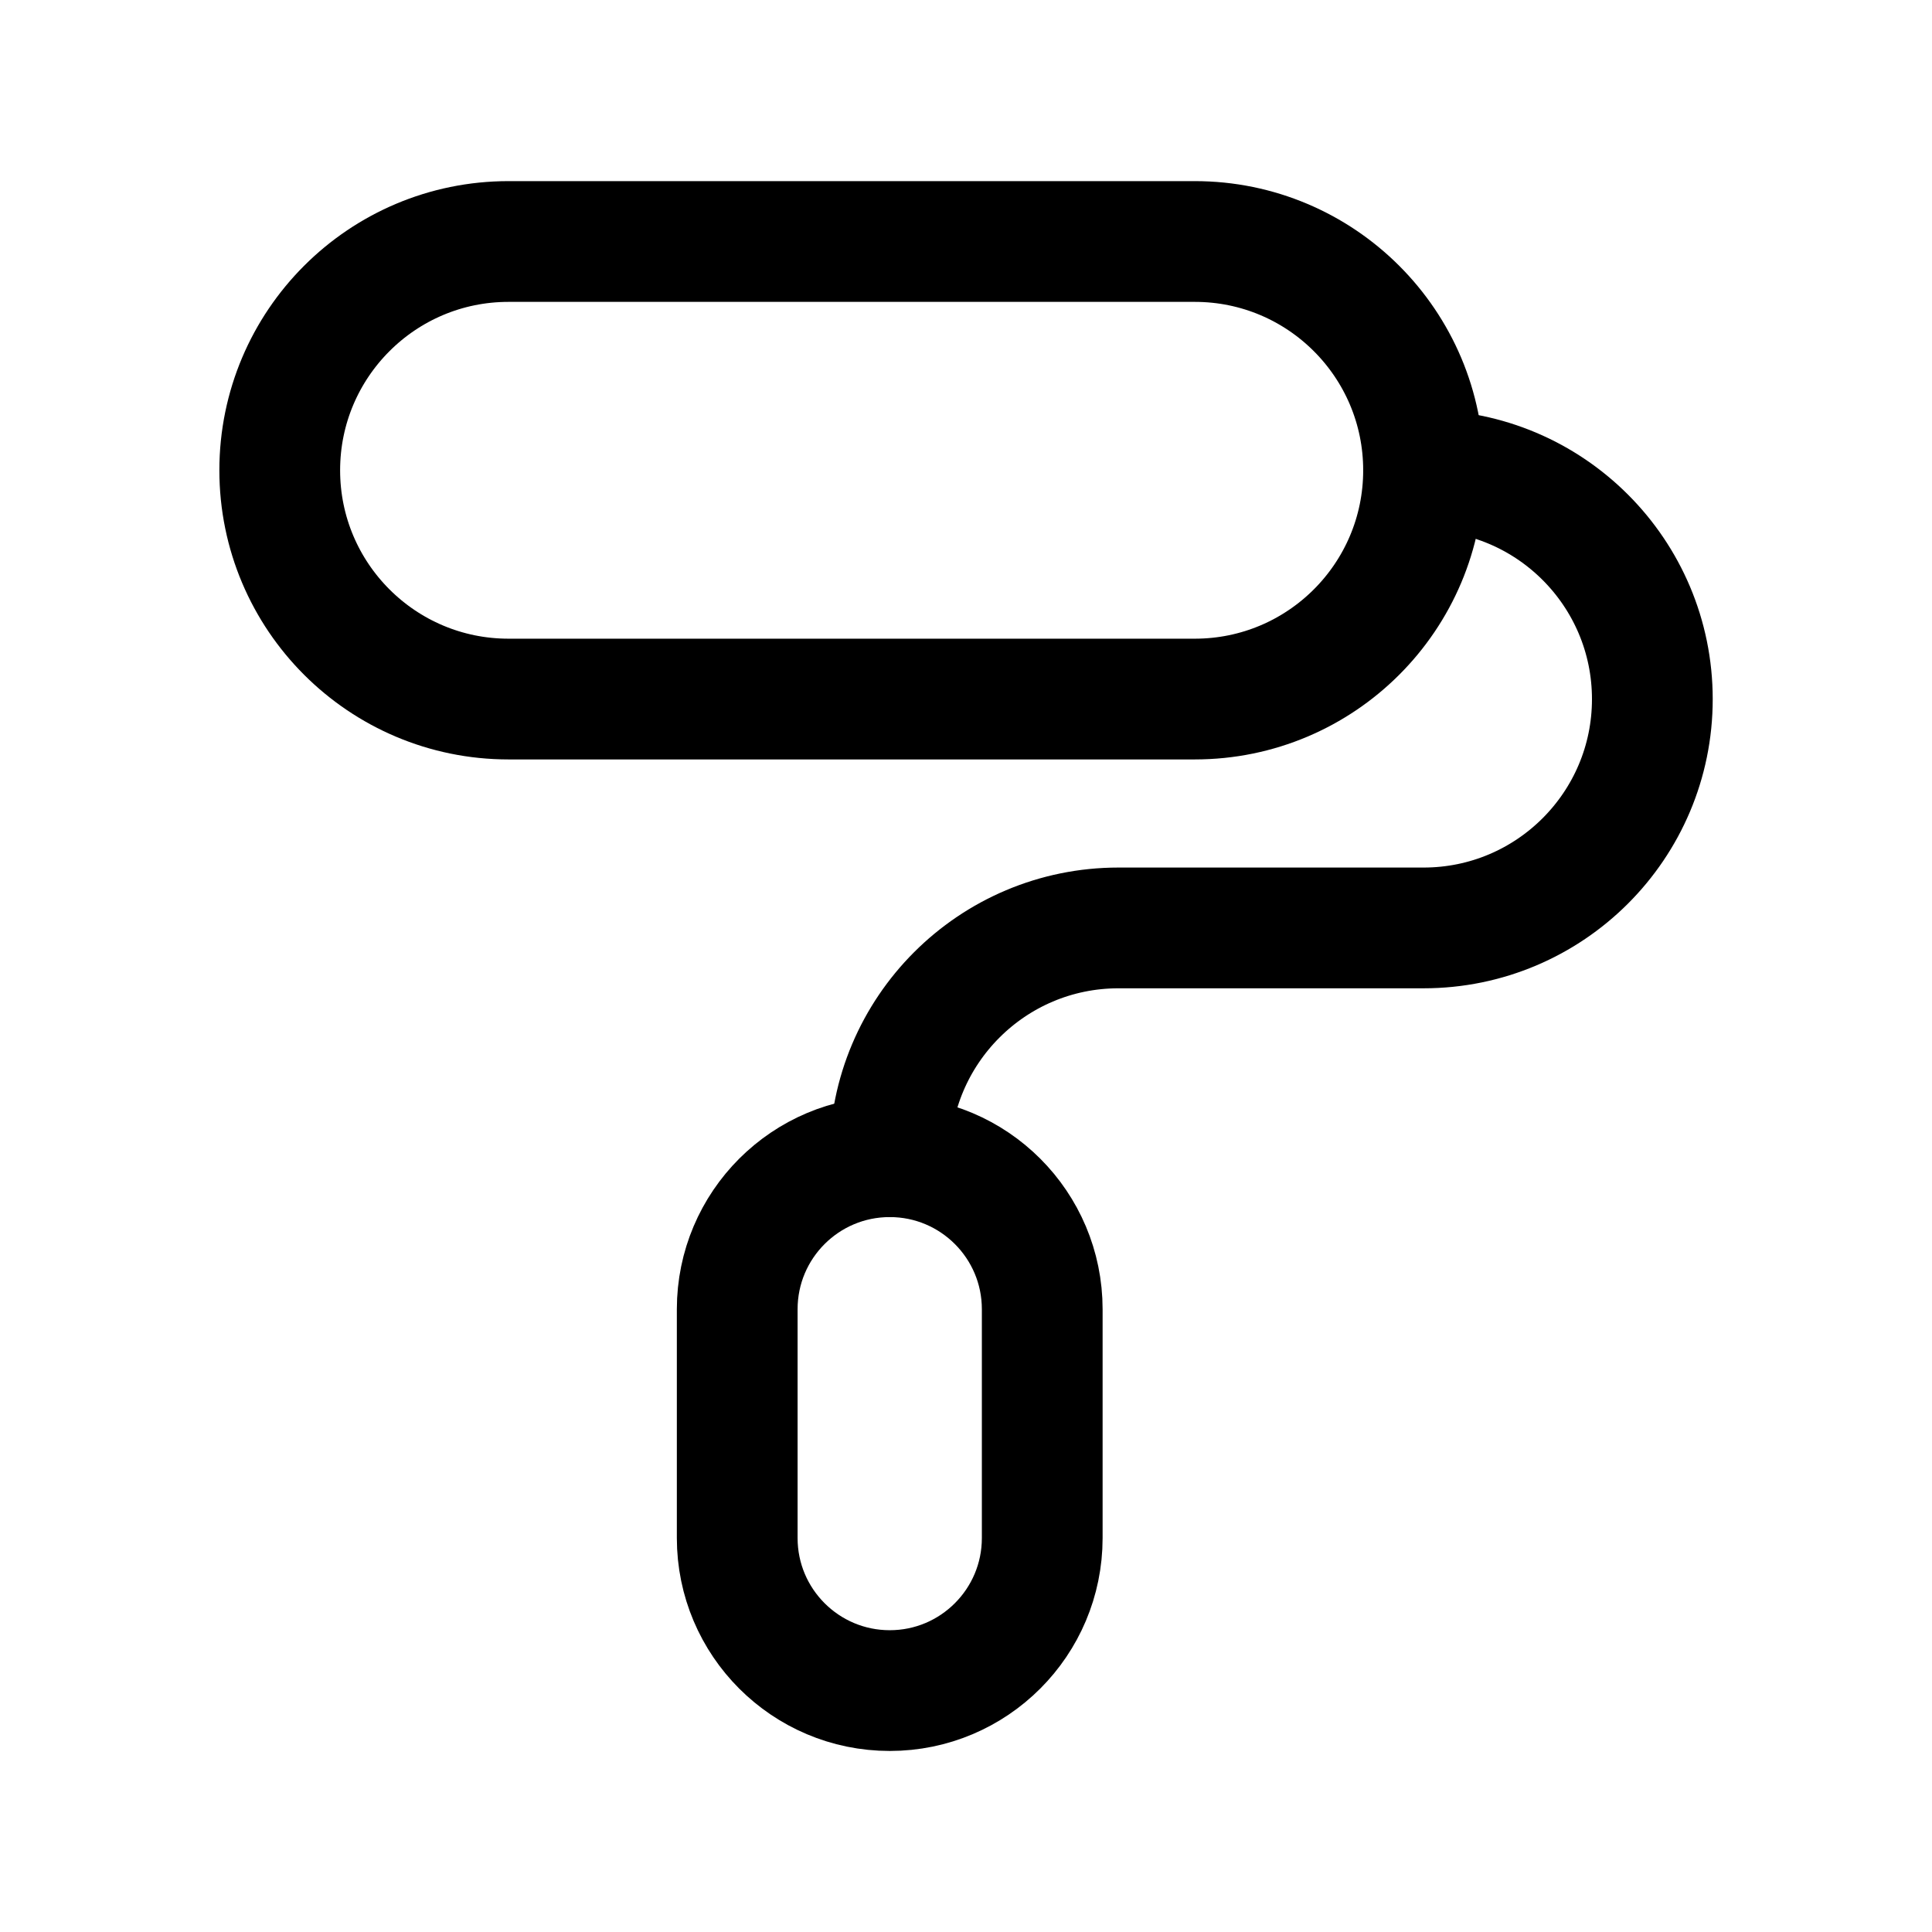
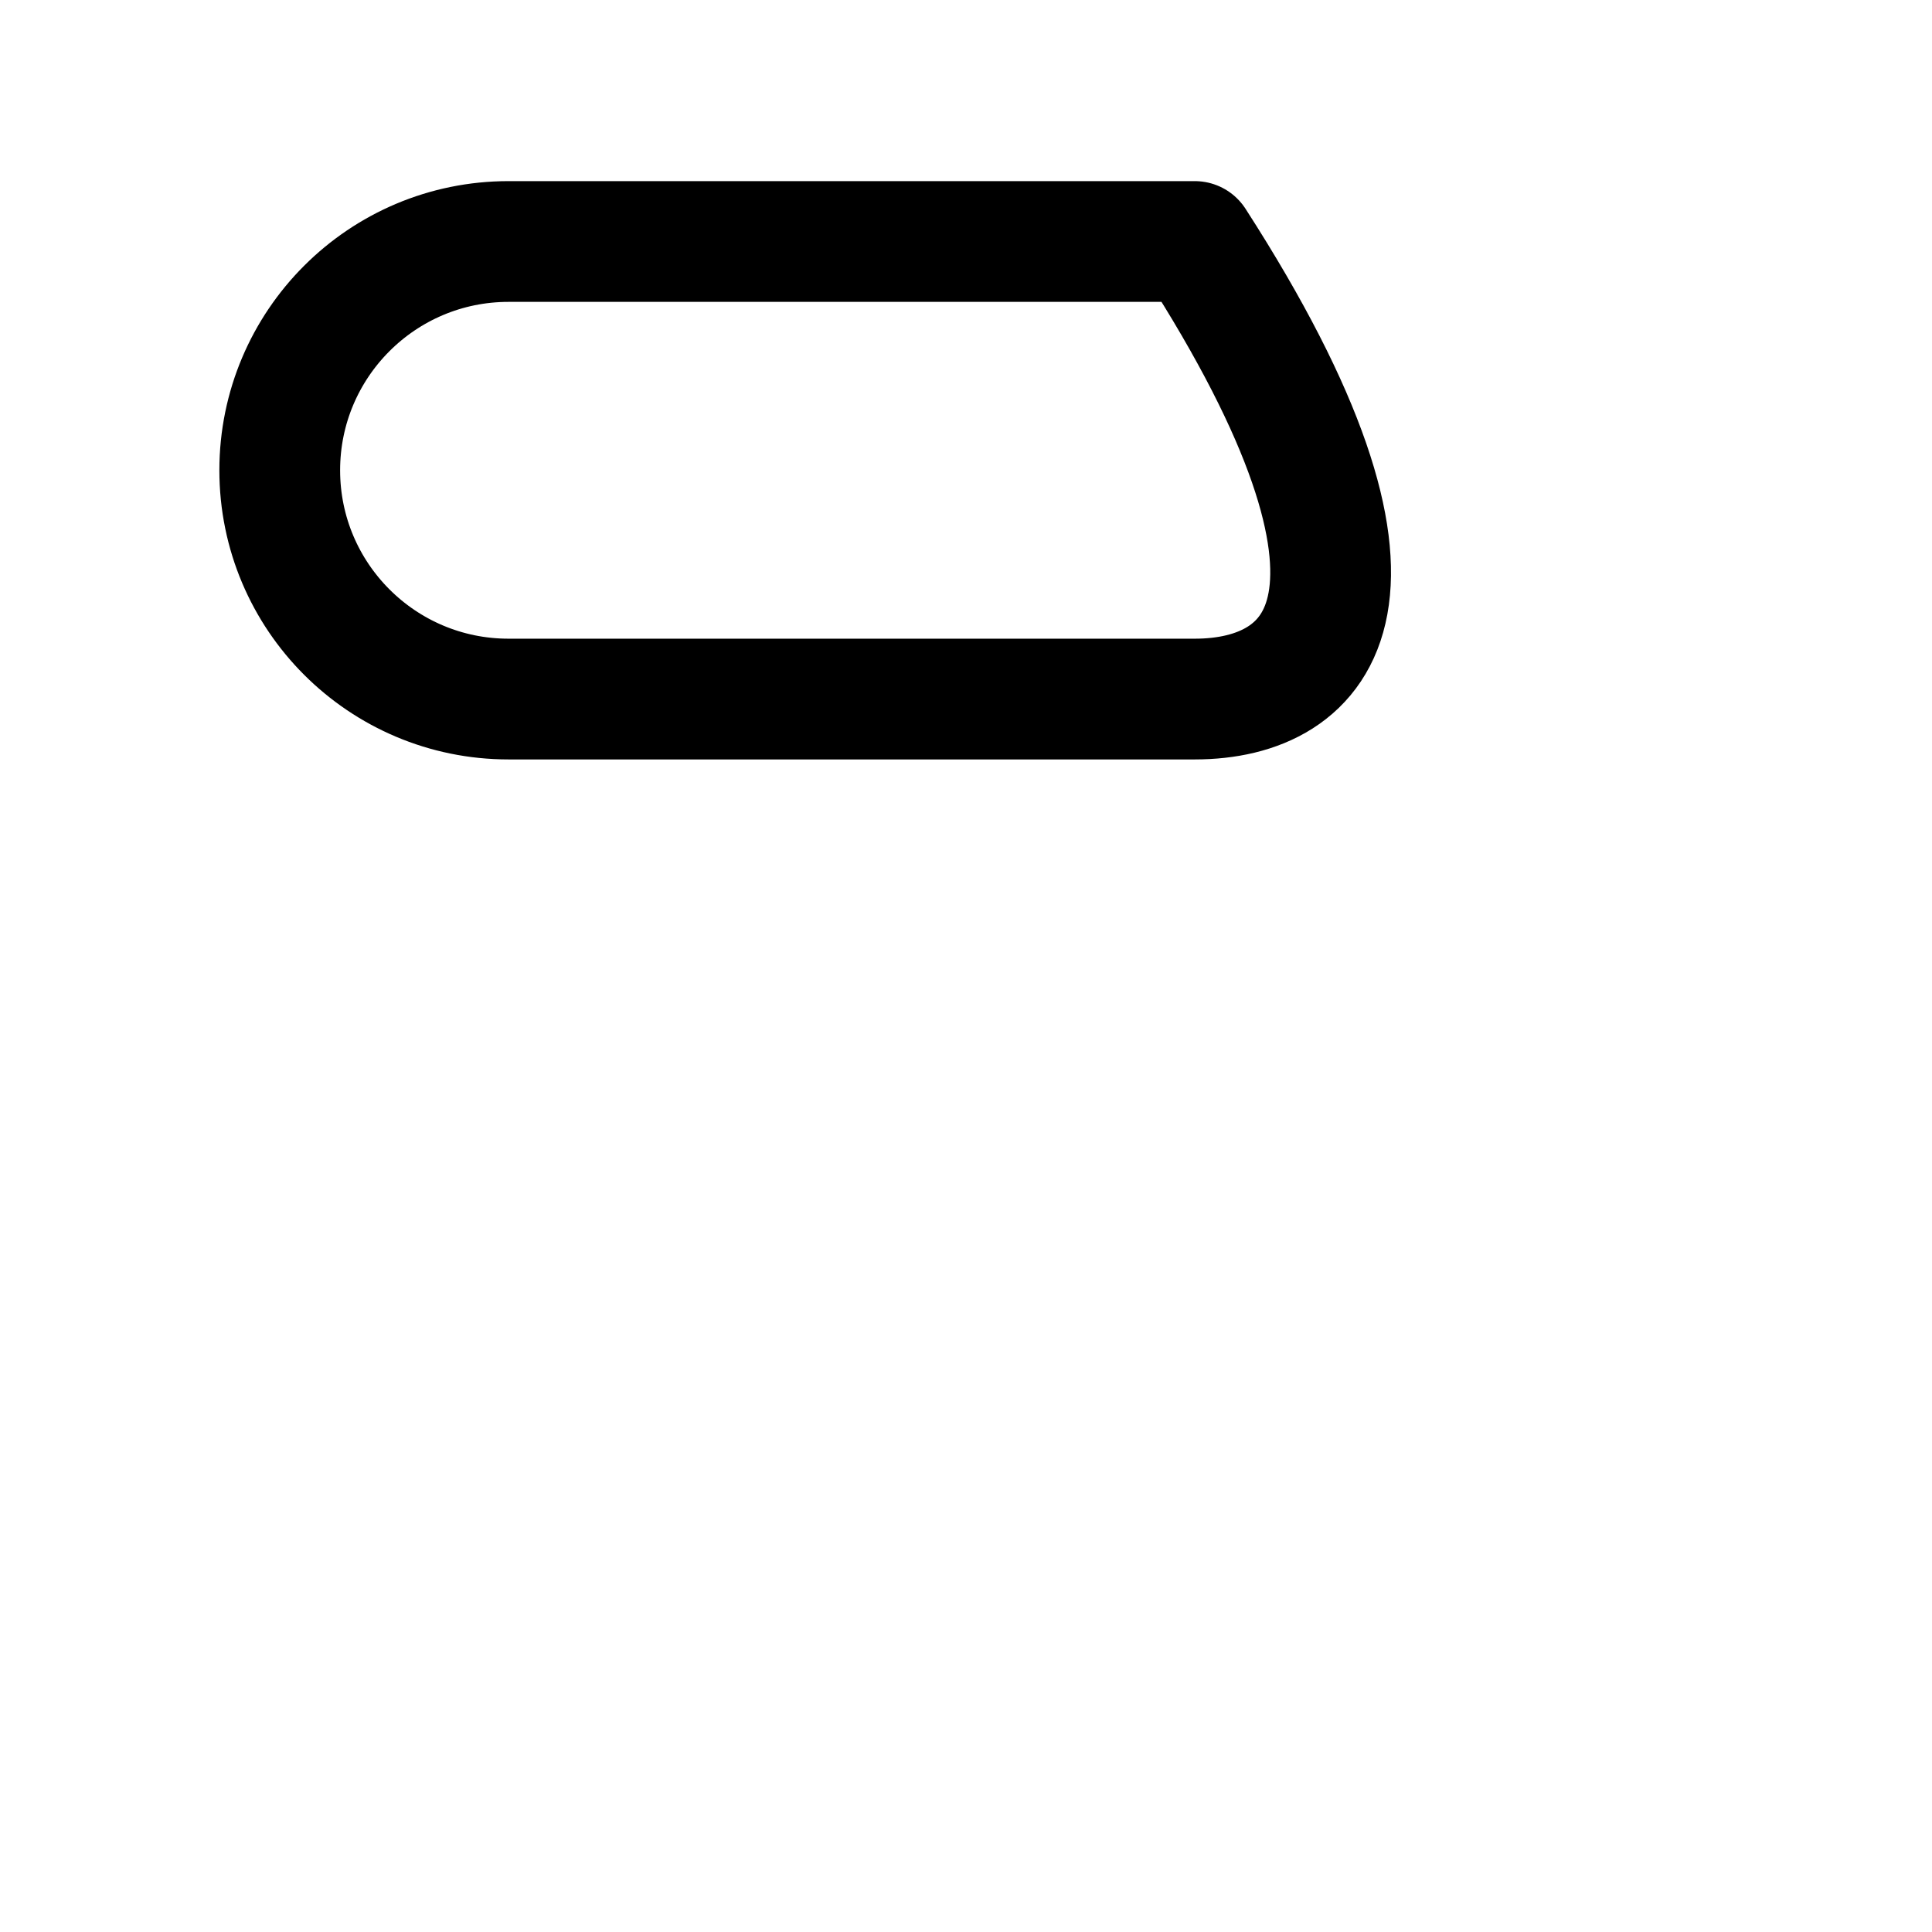
<svg xmlns="http://www.w3.org/2000/svg" width="24" height="24" viewBox="0 0 24 24" fill="none">
-   <path fill-rule="evenodd" clip-rule="evenodd" d="M11.053 21.001C10.006 21.001 9.158 20.152 9.158 19.106V16.264C9.158 15.217 10.006 14.369 11.053 14.369C12.099 14.369 12.947 15.217 12.947 16.264V19.106C12.947 20.152 12.099 21.001 11.053 21.001Z" stroke="#000000" stroke-width="1.5" stroke-linecap="round" stroke-linejoin="round" />
-   <path d="M17.684 5.842C19.253 5.842 20.526 7.115 20.526 8.685C20.526 10.254 19.253 11.527 17.684 11.527H13.894C12.325 11.527 11.053 12.799 11.053 14.368" stroke="#000000" stroke-width="1.5" stroke-linecap="round" stroke-linejoin="round" />
-   <path fill-rule="evenodd" clip-rule="evenodd" d="M14.842 8.684H6.317C4.747 8.684 3.475 7.411 3.475 5.842C3.475 4.273 4.747 3 6.317 3H14.842C16.412 3 17.684 4.273 17.684 5.842C17.684 7.411 16.412 8.684 14.842 8.684Z" stroke="#000000" stroke-width="1.5" stroke-linecap="round" stroke-linejoin="round" />
+   <path fill-rule="evenodd" clip-rule="evenodd" d="M14.842 8.684H6.317C4.747 8.684 3.475 7.411 3.475 5.842C3.475 4.273 4.747 3 6.317 3H14.842C17.684 7.411 16.412 8.684 14.842 8.684Z" stroke="#000000" stroke-width="1.5" stroke-linecap="round" stroke-linejoin="round" />
</svg>